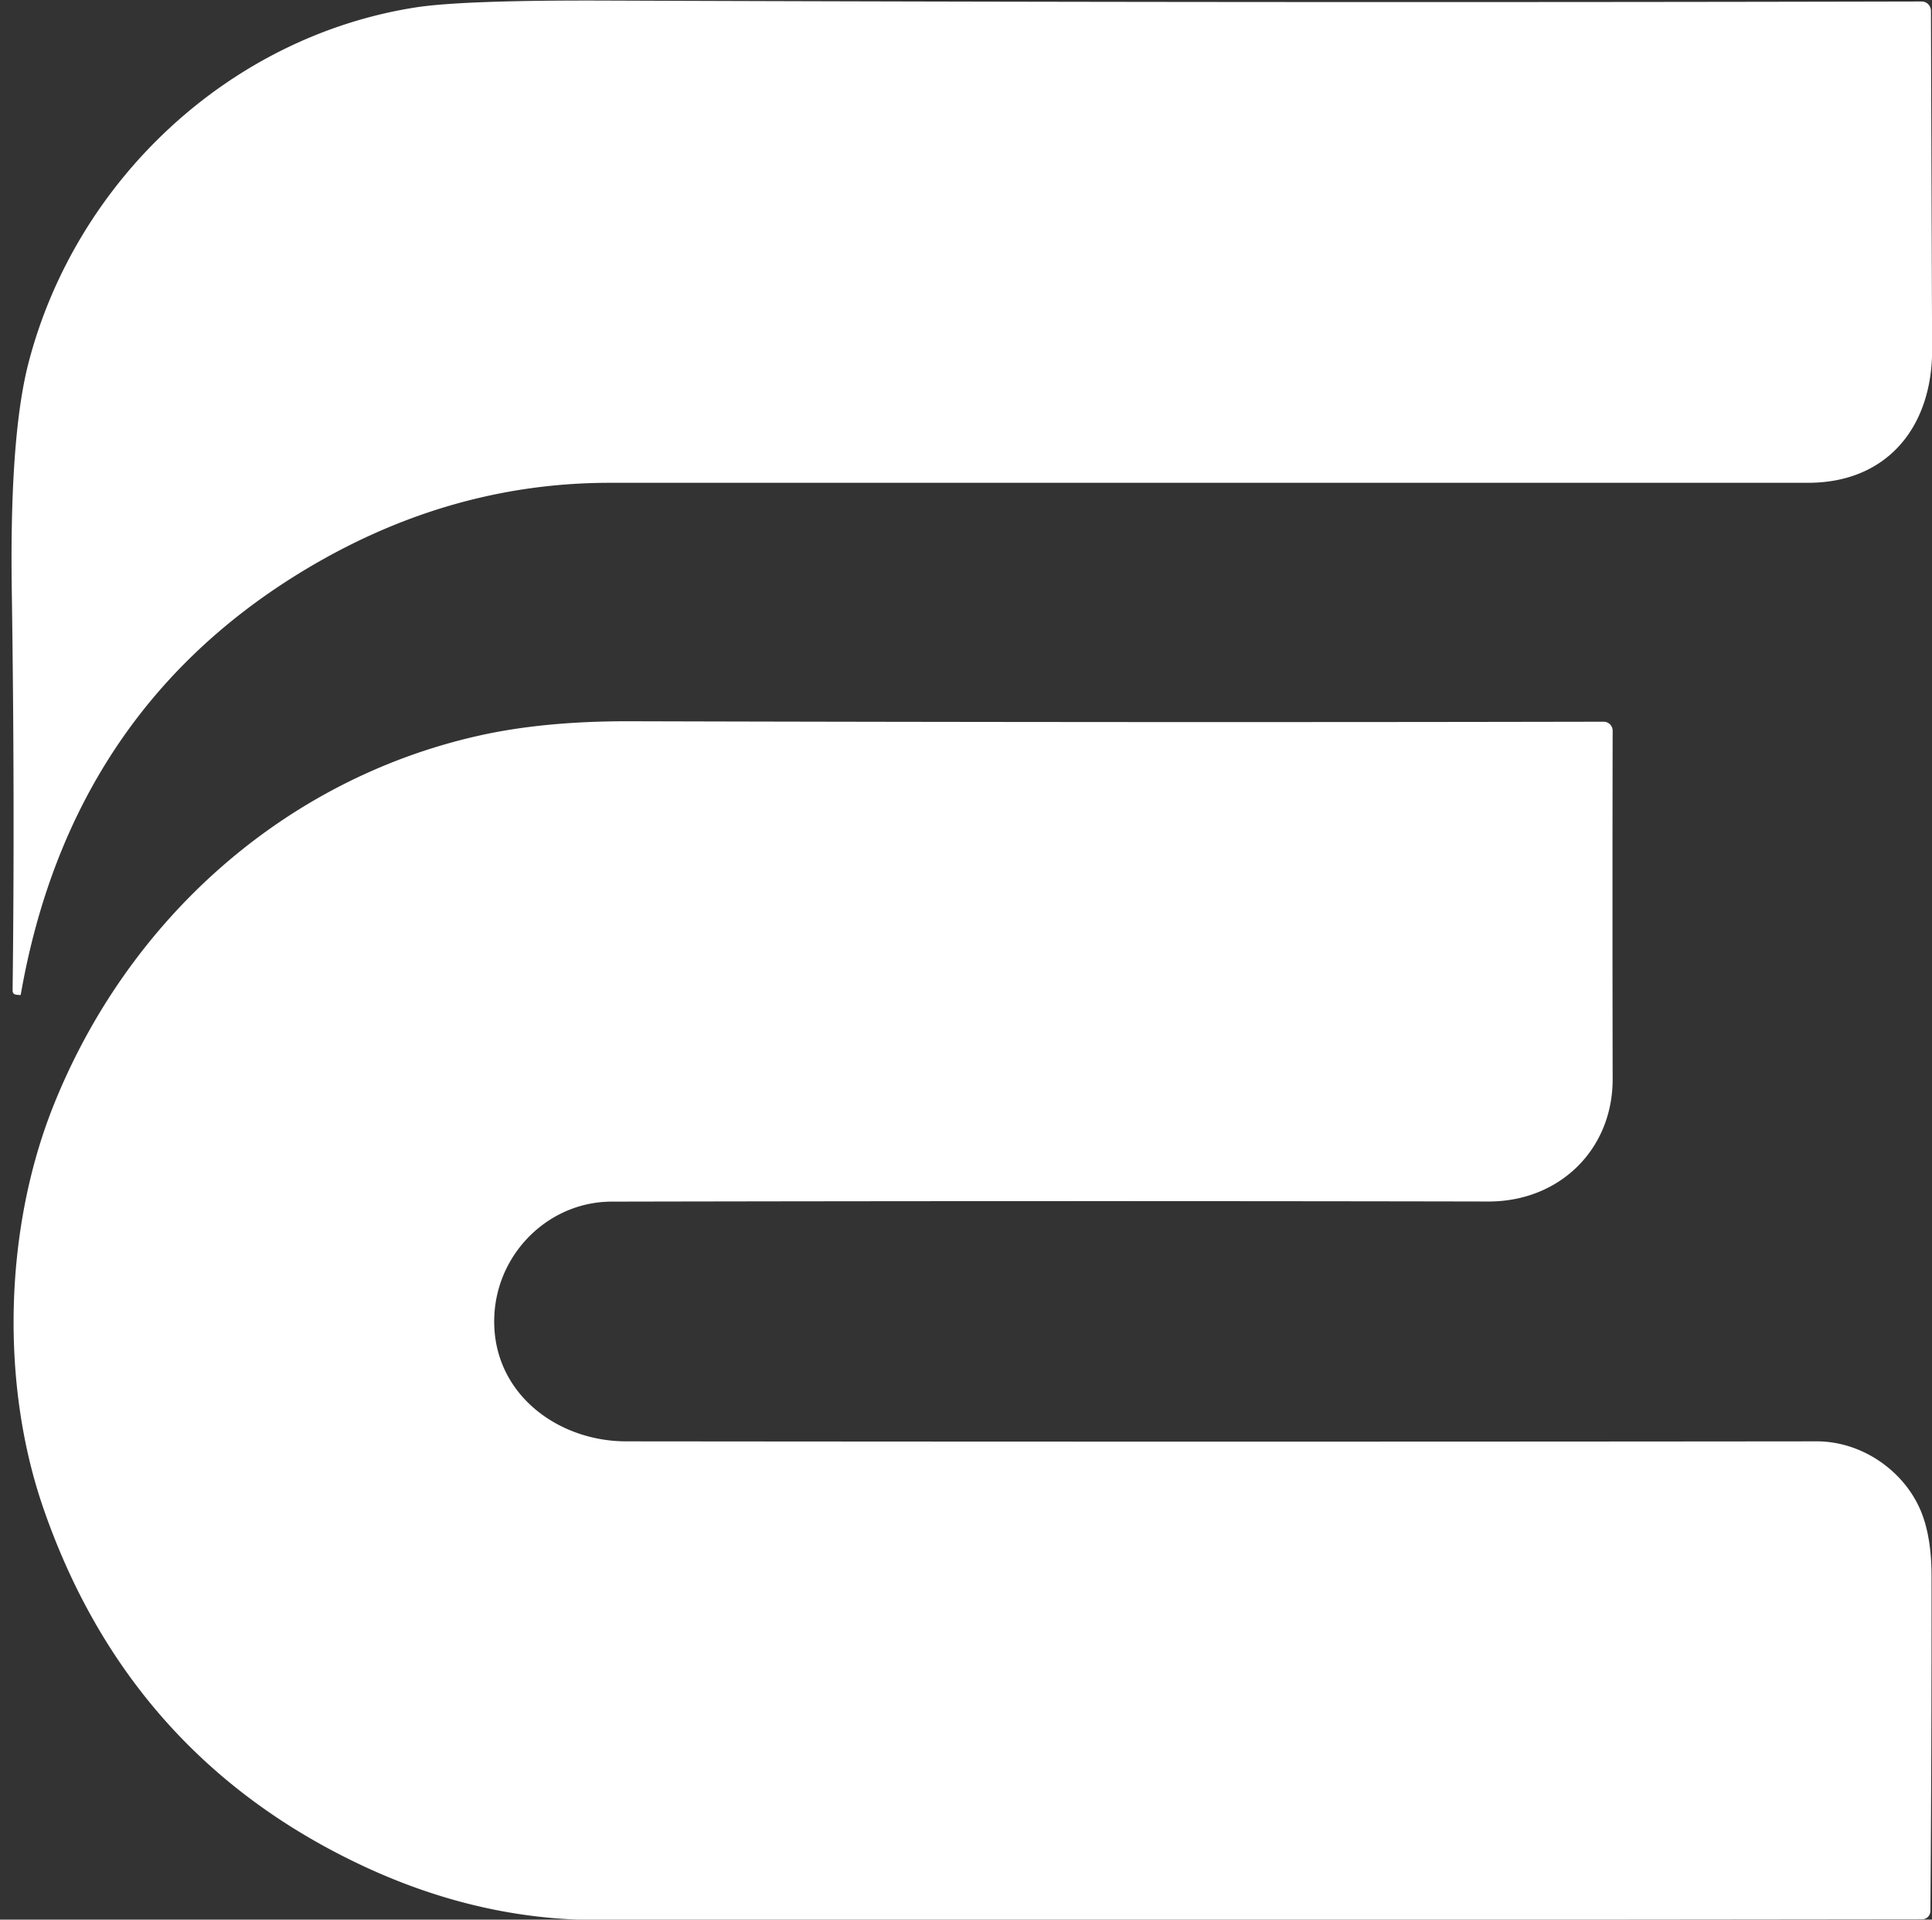
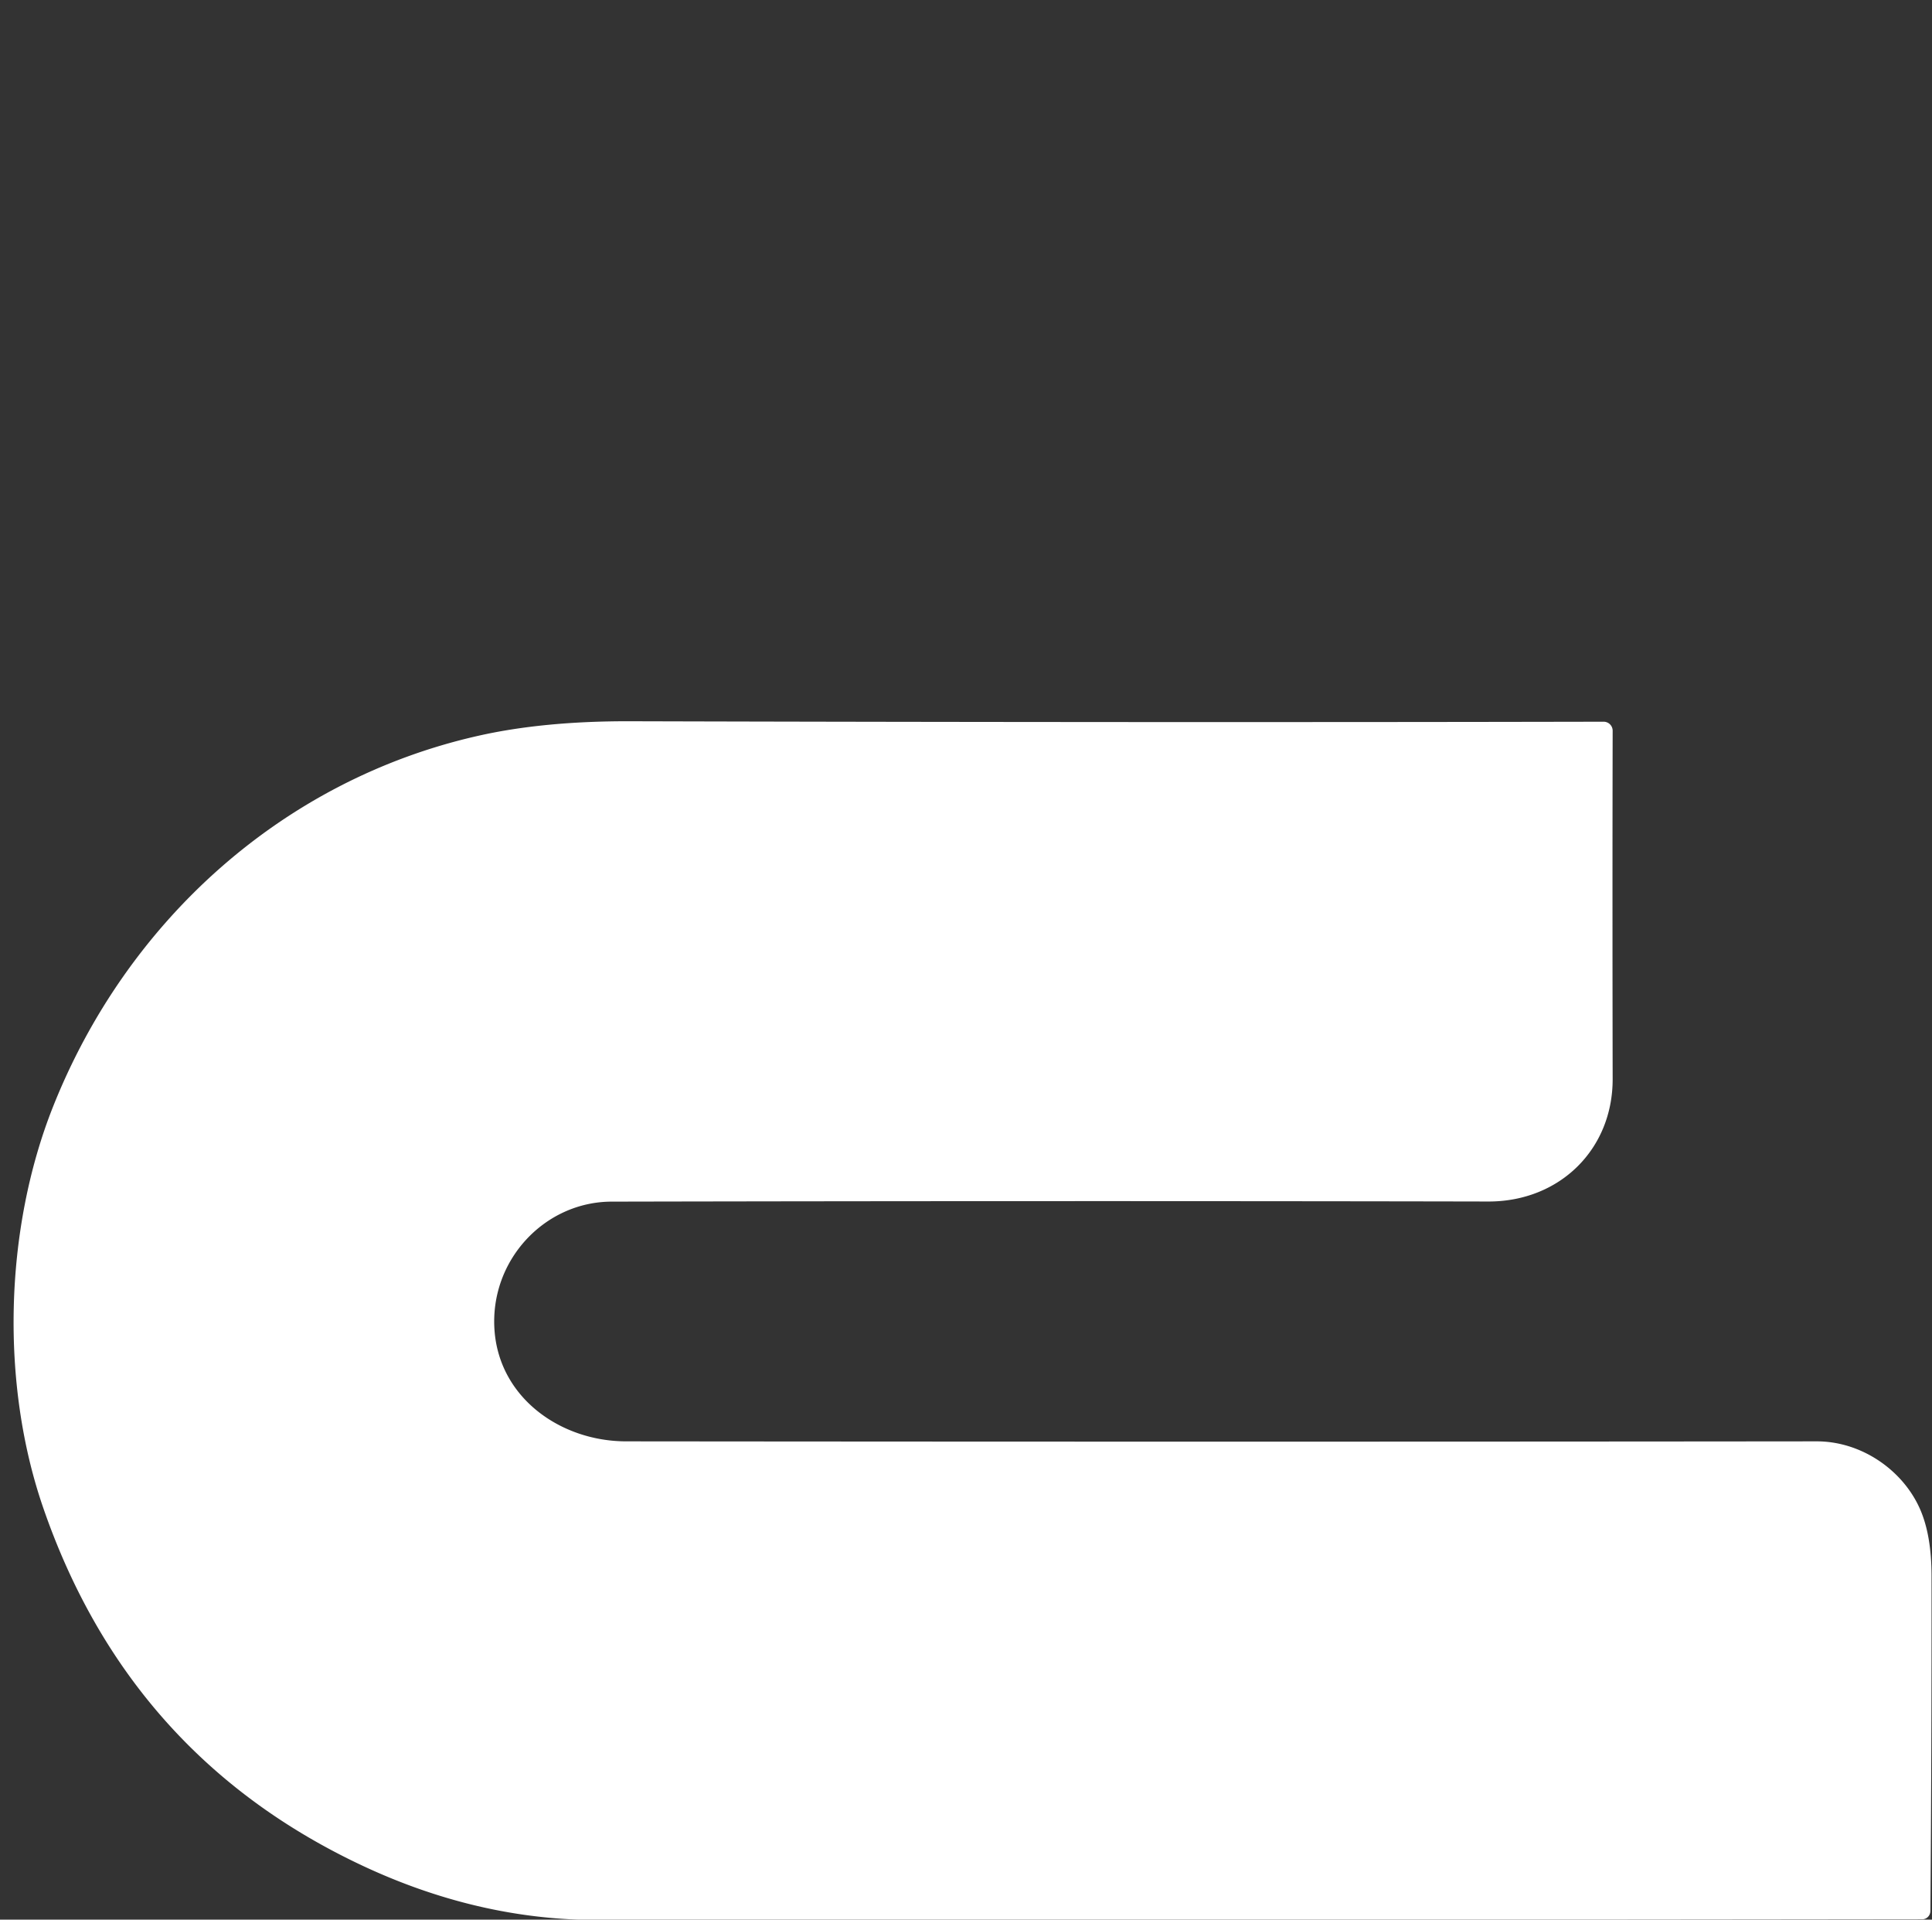
<svg xmlns="http://www.w3.org/2000/svg" fill="#ffffff" height="166" preserveAspectRatio="xMidYMid meet" version="1" viewBox="165.8 166.8 167.1 166.0" width="167.1" zoomAndPan="magnify">
  <rect x="165.8" y="166.8" width="167.1" height="166.0" fill="#333333" stroke="none" />
  <g id="change1_1">
-     <path d="M 191.67 216.38 Q 171.84 228.58 167.60 252.78 Q 167.59 252.85 167.51 252.85 L 167.24 252.82 Q 166.88 252.79 166.89 252.43 Q 167.09 236.09 166.82 217.92 Q 166.62 204.56 168.26 198.20 C 172.32 182.51 185.54 170.00 201.69 167.45 Q 205.80 166.80 218.35 166.85 Q 274.57 167.06 332.01 166.93 A 0.81 0.80 89.6 0 1 332.81 167.73 Q 332.85 181.25 332.91 197.00 C 332.94 203.66 329.07 208.55 322.18 208.55 Q 265.39 208.55 218.55 208.55 Q 204.40 208.55 191.67 216.38 Z" />
-   </g>
+     </g>
  <g id="change1_2">
    <path d="M 220.28 229.17 Q 264.64 229.29 304.50 229.21 A 0.78 0.78 0.0 0 1 305.28 229.99 Q 305.25 244.01 305.28 260.11 C 305.29 266.18 300.70 270.71 294.53 270.70 Q 258.40 270.63 218.70 270.71 C 212.90 270.72 208.14 275.79 208.57 281.83 C 208.99 287.70 214.31 291.43 219.94 291.44 Q 272.52 291.49 322.94 291.44 C 326.80 291.44 330.39 293.93 331.87 297.31 Q 332.86 299.57 332.86 303.09 Q 332.87 318.33 332.76 332.06 A 0.72 0.71 -89.6 0 1 332.05 332.77 Q 275.83 332.84 217.48 332.83 Q 207.05 332.83 196.91 328.02 Q 176.90 318.52 169.54 297.19 C 165.84 286.48 166.17 273.17 170.36 262.57 C 176.72 246.51 190.20 234.27 207.11 230.44 Q 212.78 229.15 220.28 229.17 Z" />
  </g>
</svg>